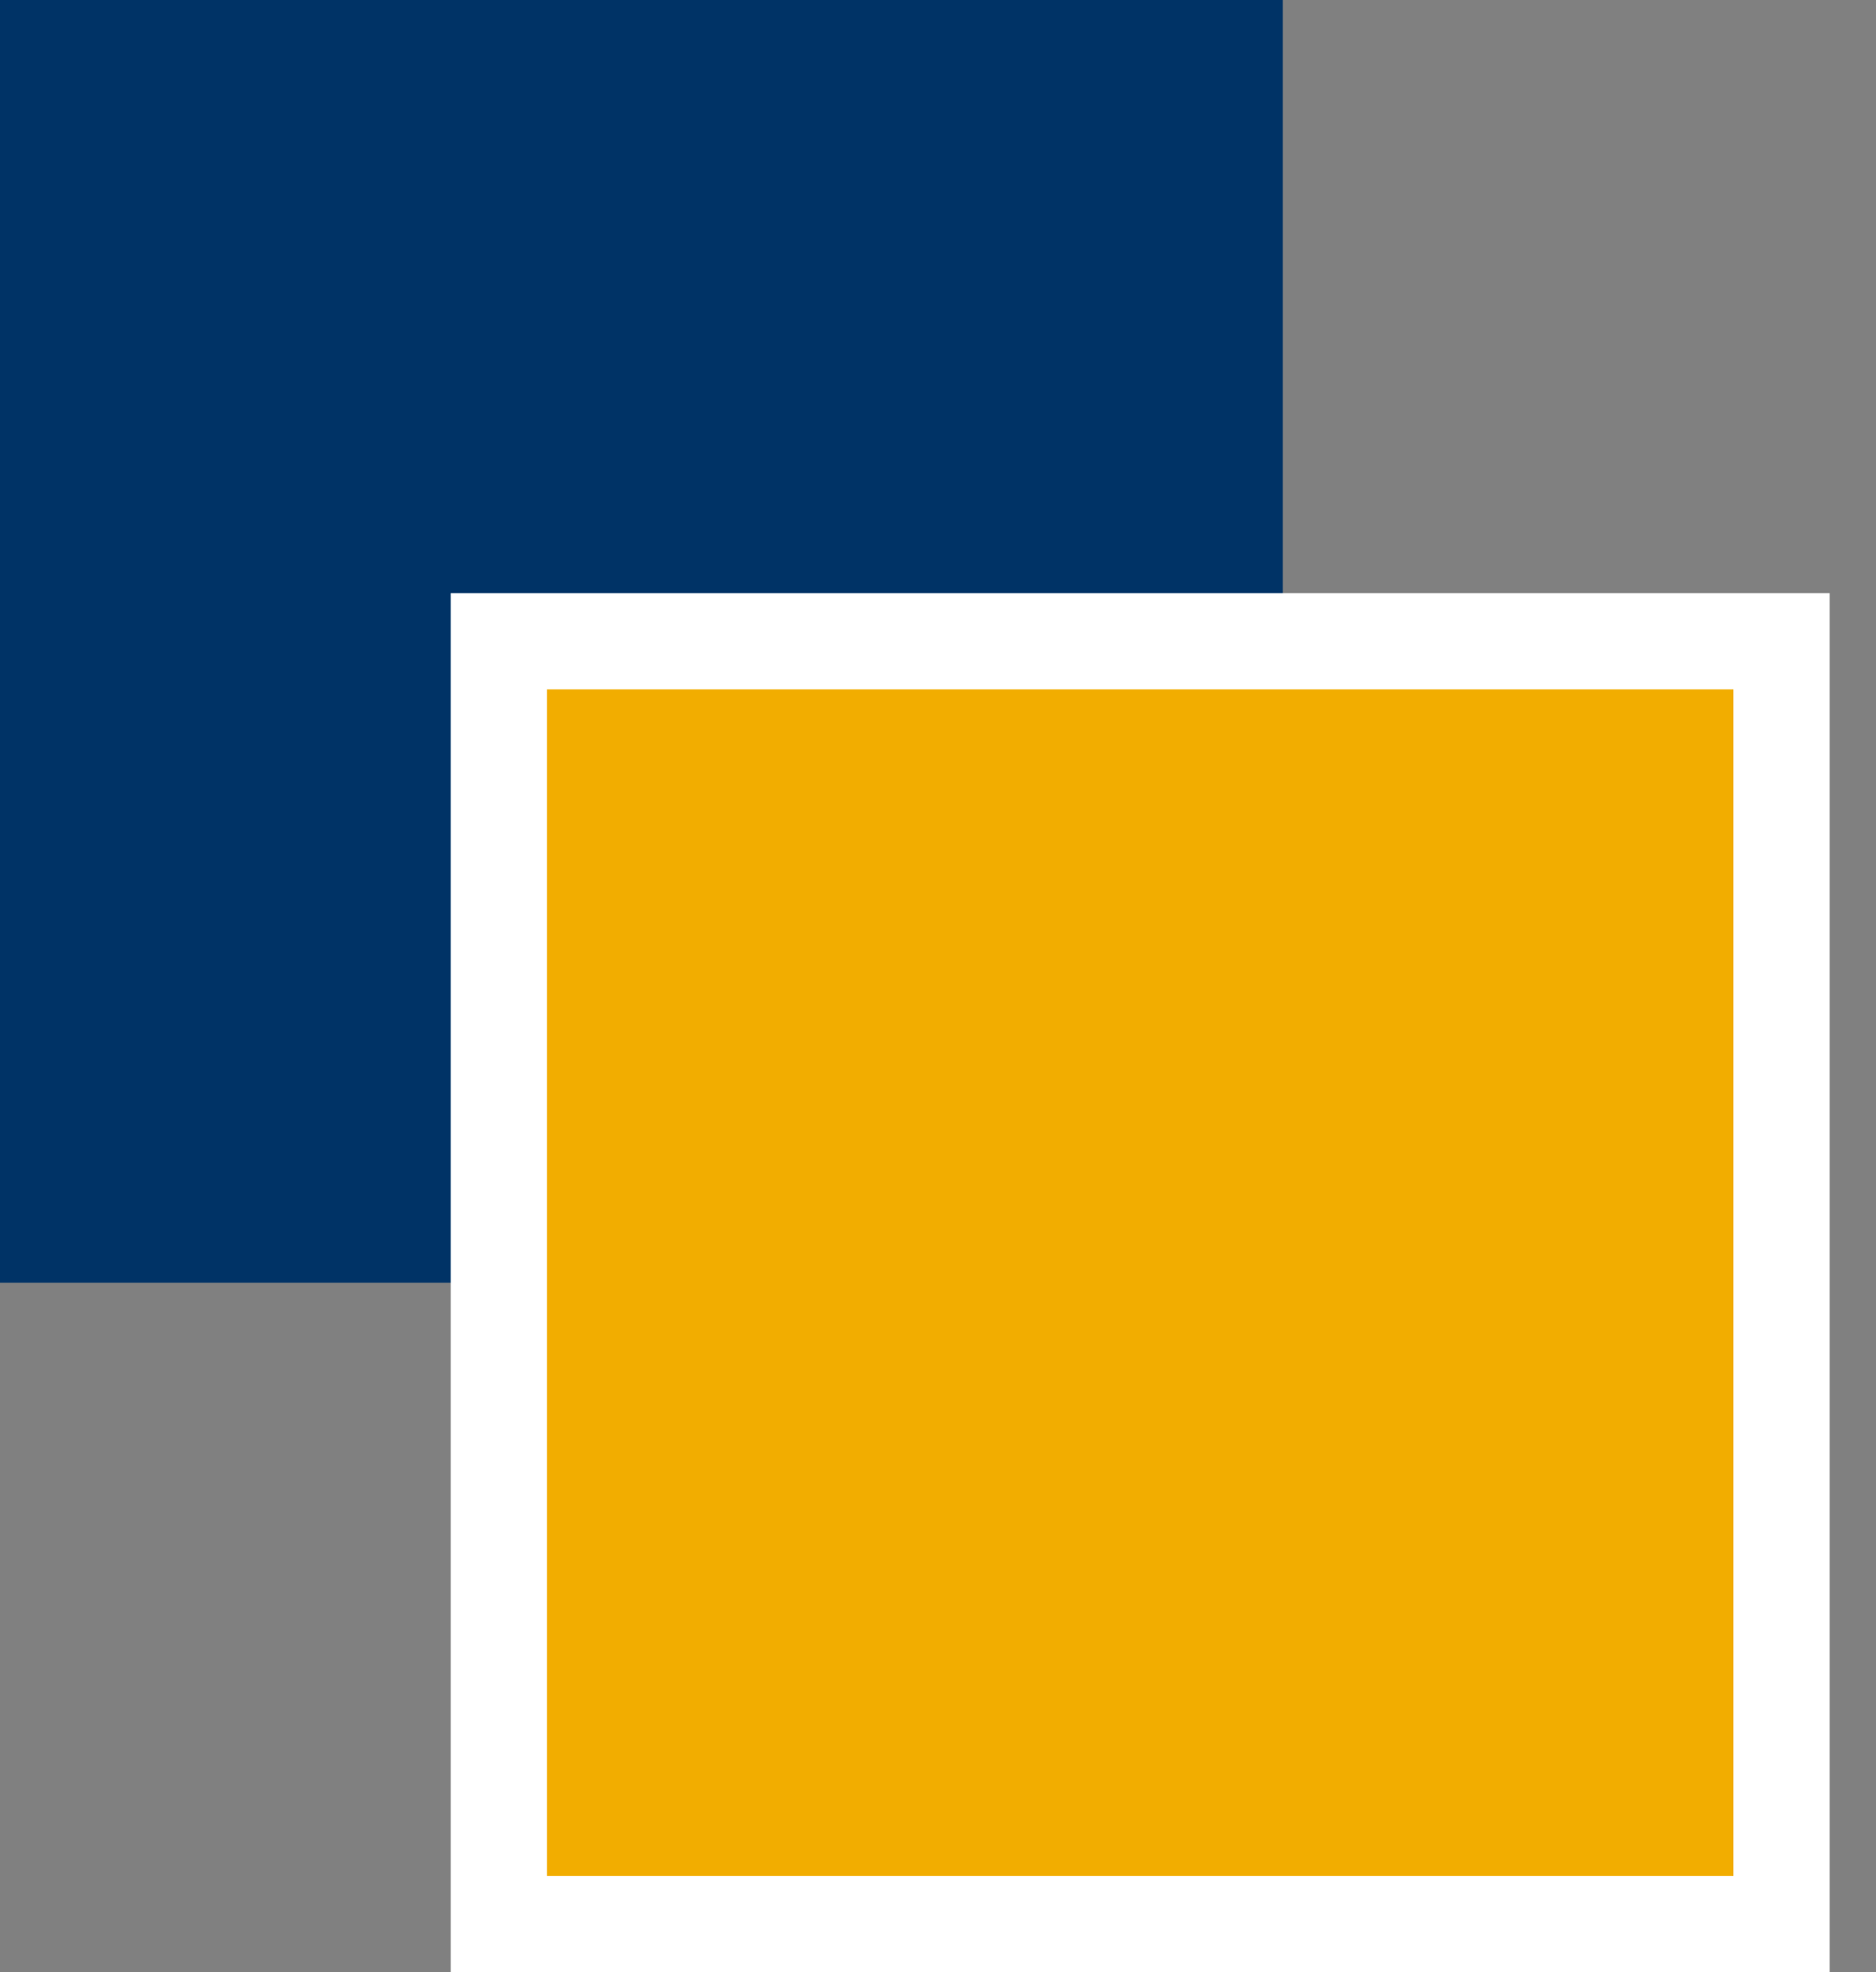
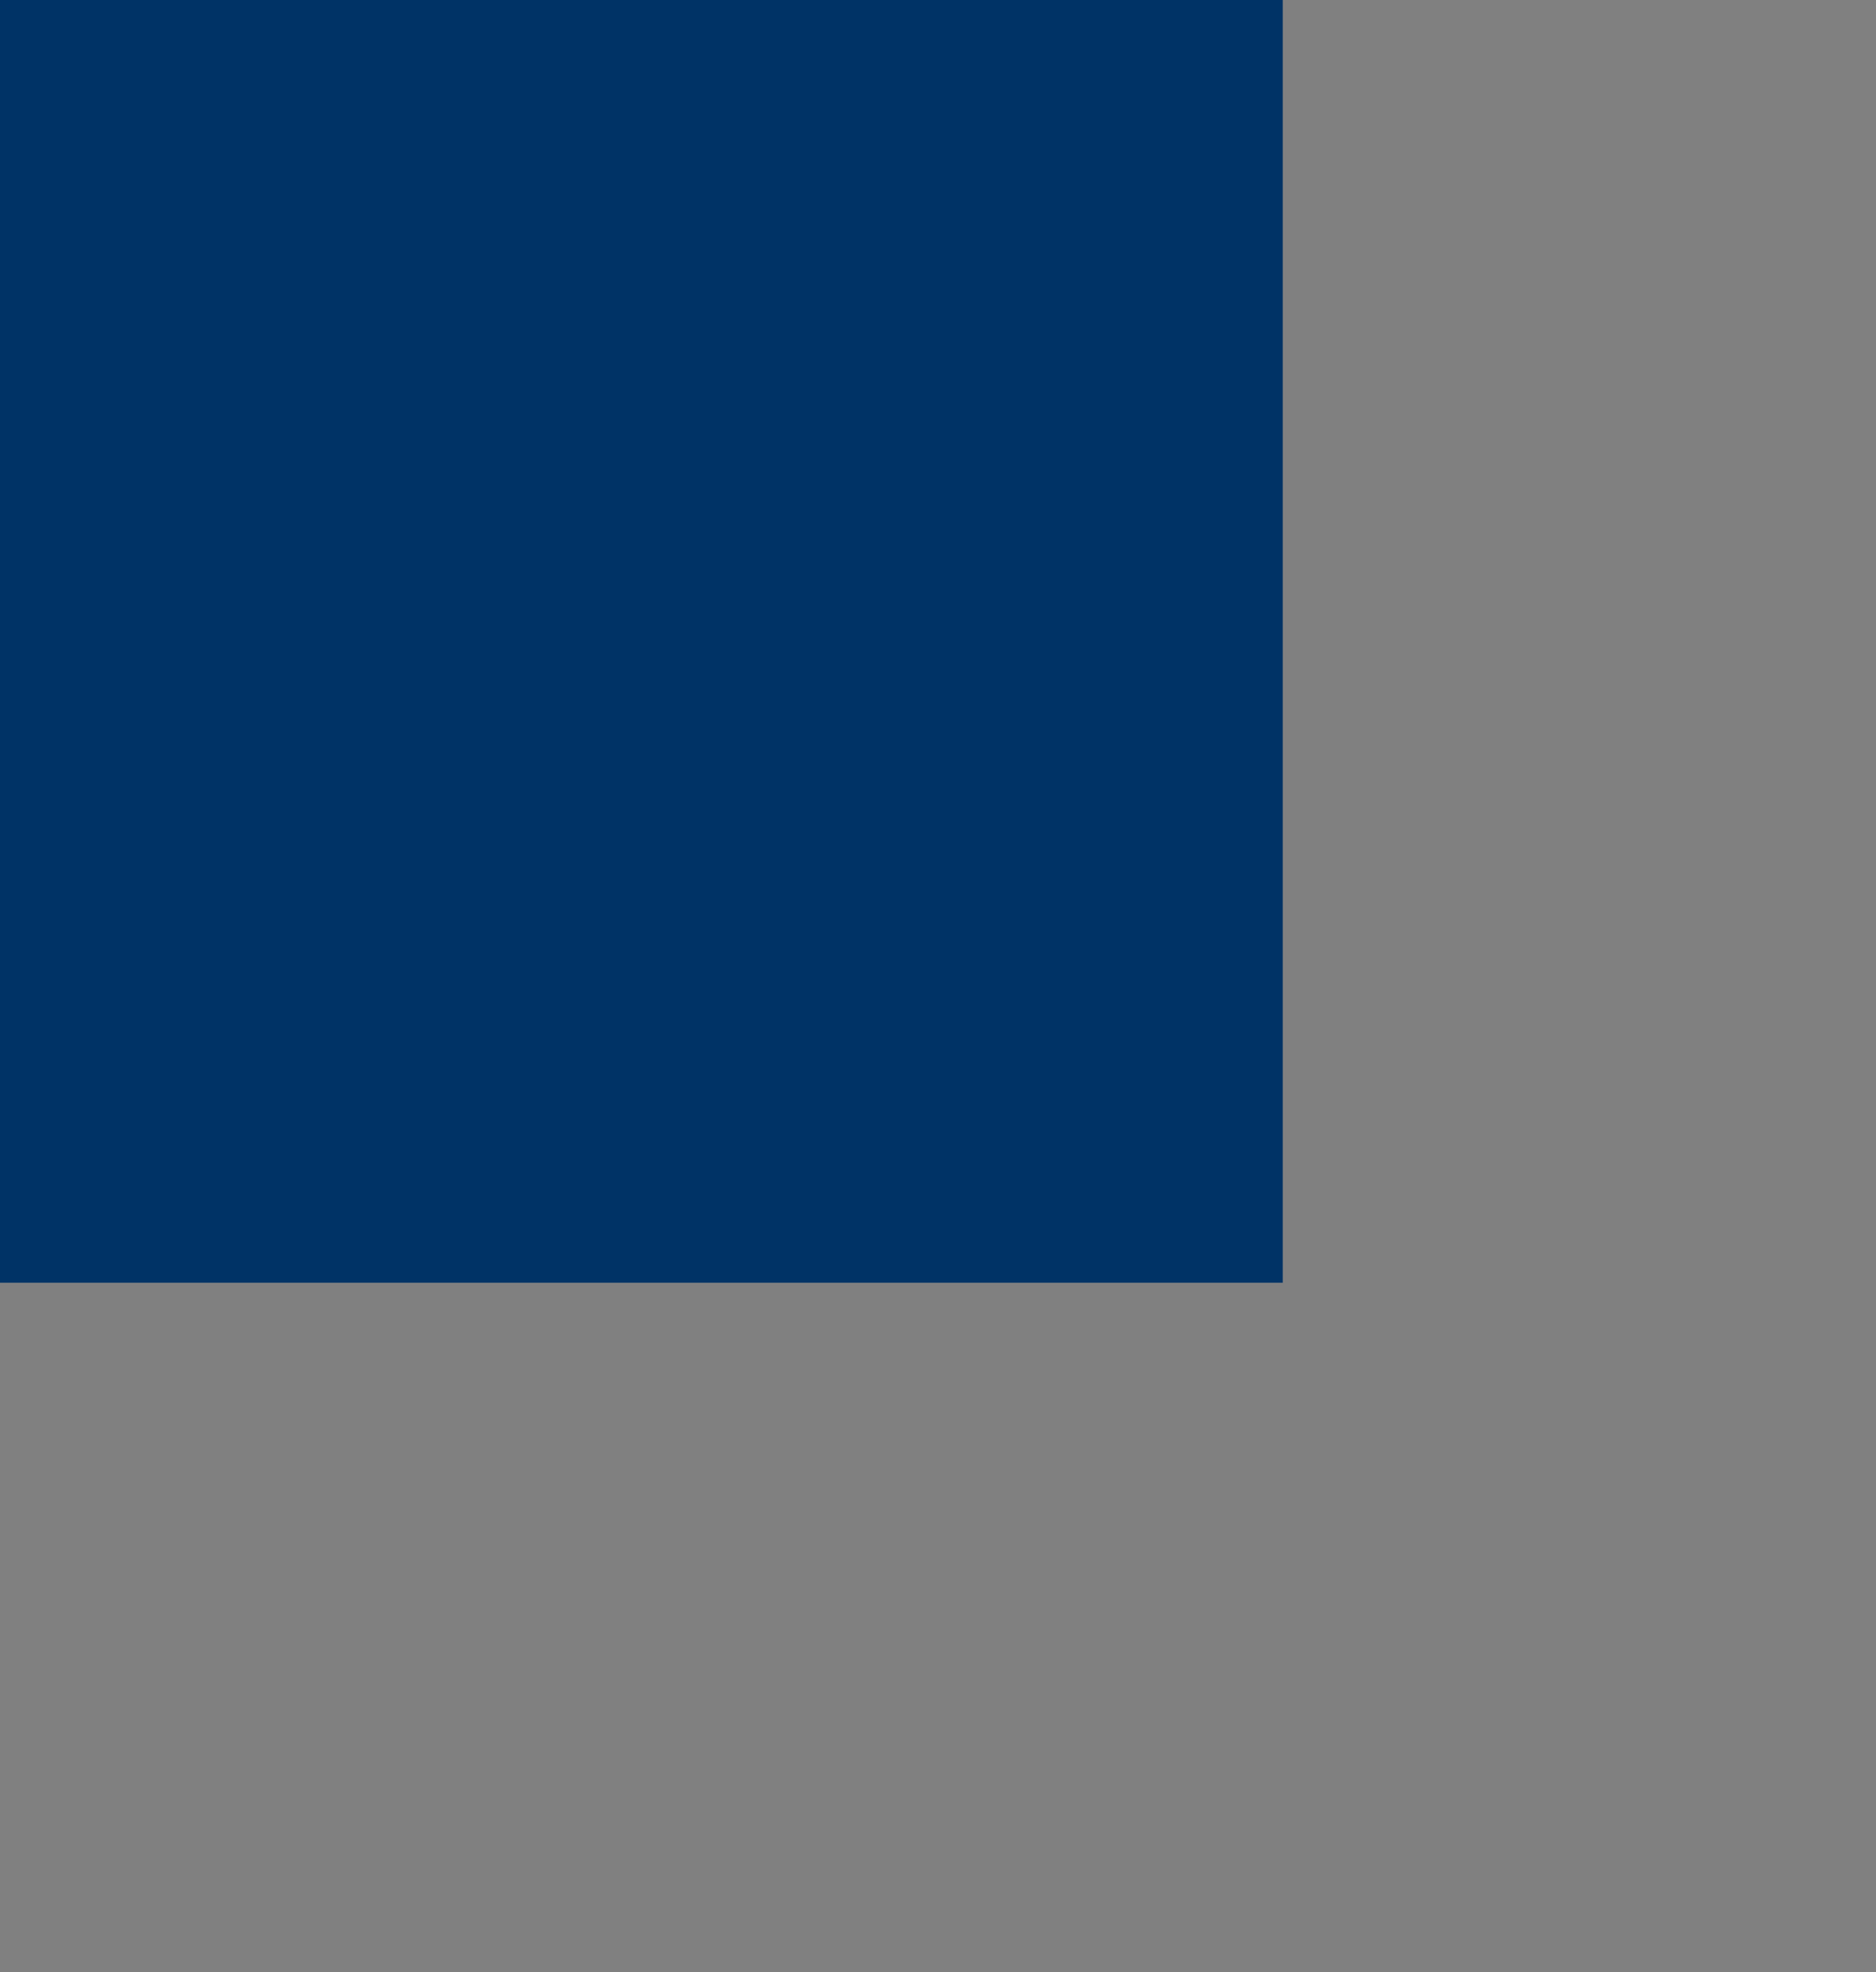
<svg xmlns="http://www.w3.org/2000/svg" width="39" height="41" viewBox="0 0 39 41" fill="none">
  <rect x="0" y="0" width="39" height="41" fill="#808080" stroke="none" />
  <rect width="26.667" height="26.667" fill="#003366" />
-   <path d="M10.37 13.332H37.037V39.999H10.37V13.332Z" fill="#F2AD00" stroke="white" stroke-width="2" />
</svg>